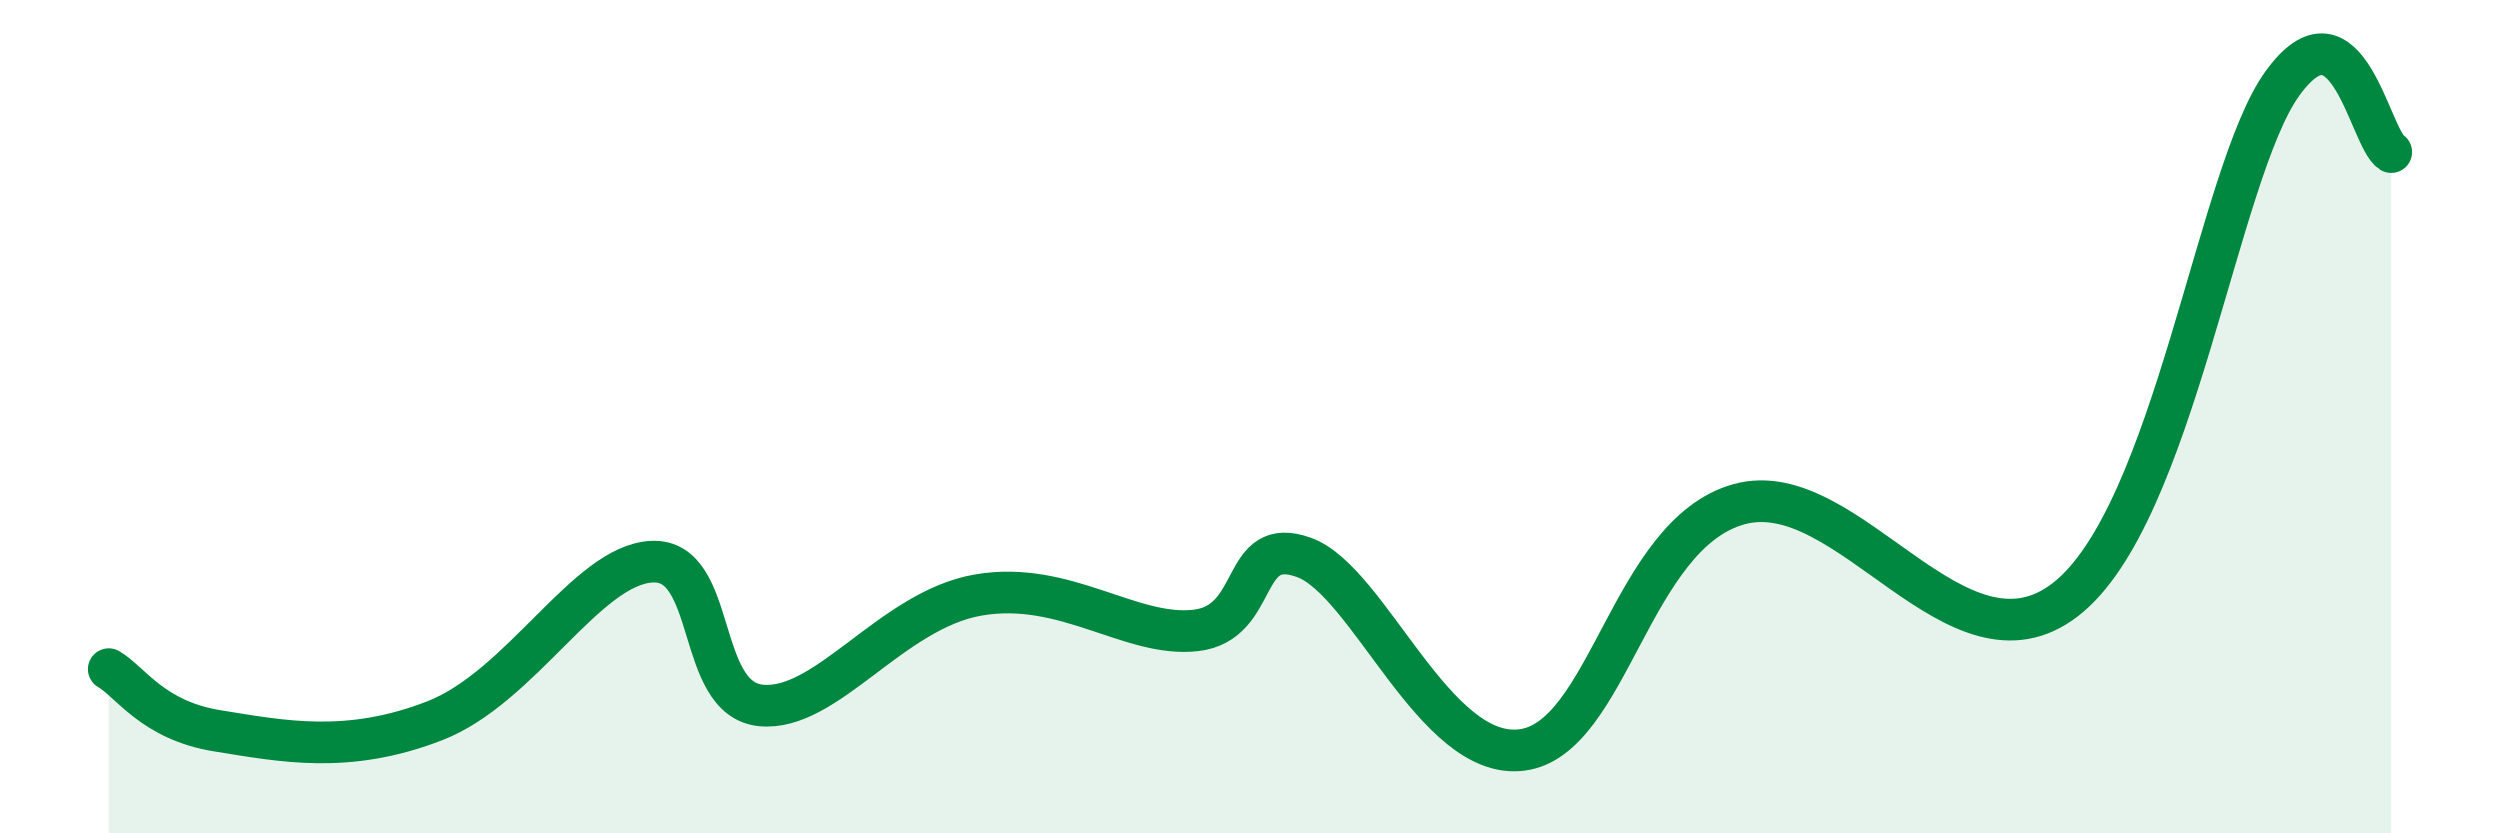
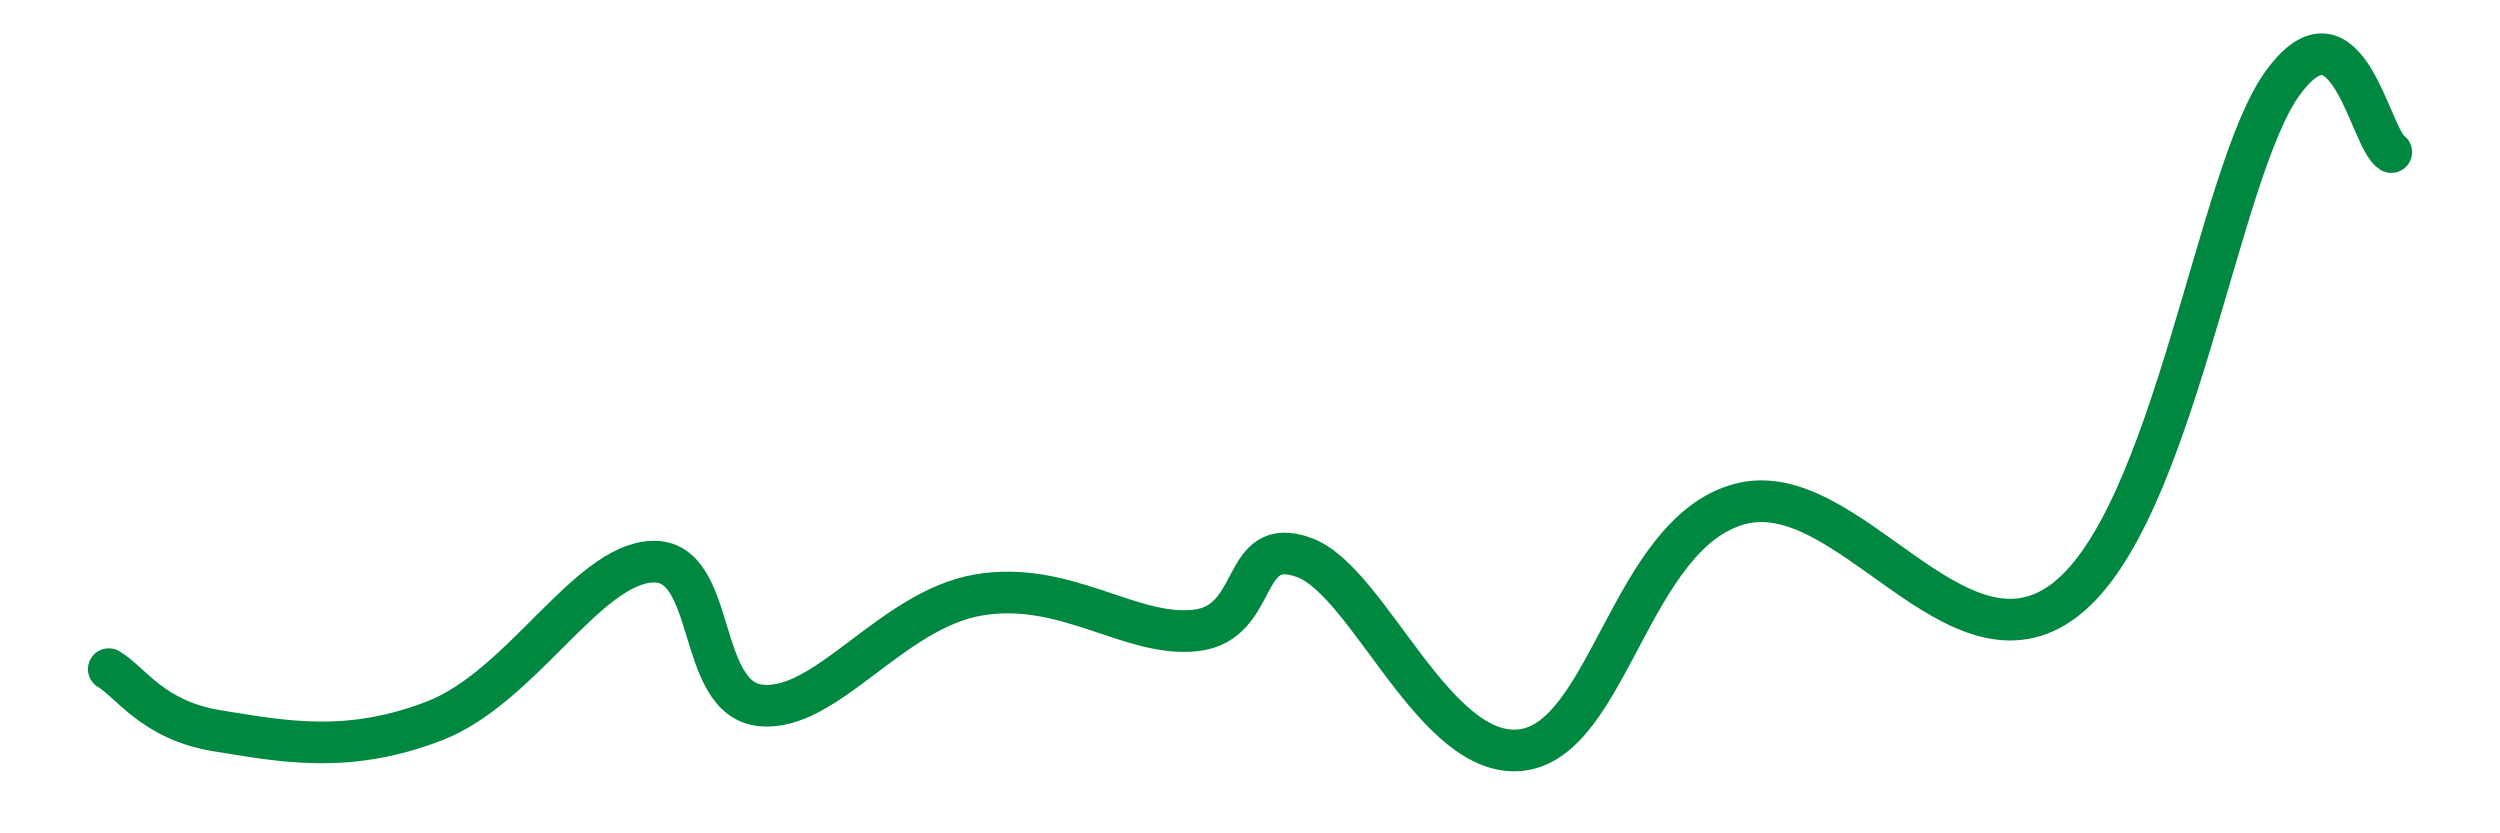
<svg xmlns="http://www.w3.org/2000/svg" width="60" height="20" viewBox="0 0 60 20">
-   <path d="M 2.61,16.06 C 3.13,16.36 3.66,17.29 5.22,17.54 C 6.78,17.79 8.34,18.11 10.43,17.3 C 12.52,16.49 14.08,13.55 15.65,13.48 C 17.22,13.41 16.69,16.77 18.26,16.93 C 19.83,17.09 21.39,14.64 23.48,14.28 C 25.57,13.92 27.14,15.31 28.7,15.13 C 30.26,14.95 29.74,12.81 31.3,13.38 C 32.86,13.95 34.43,18.26 36.52,18 C 38.61,17.74 39.13,12.82 41.74,12.1 C 44.35,11.38 46.96,16.41 49.57,14.39 C 52.18,12.37 53.22,4.15 54.78,2 C 56.34,-0.15 56.87,3.32 57.39,3.65L57.39 20L2.61 20Z" fill="#008740" opacity="0.1" stroke-linecap="round" stroke-linejoin="round" />
  <path d="M 2.61,16.06 C 3.13,16.36 3.66,17.29 5.22,17.54 C 6.78,17.79 8.34,18.11 10.43,17.3 C 12.52,16.49 14.08,13.55 15.65,13.48 C 17.22,13.41 16.69,16.77 18.26,16.93 C 19.83,17.09 21.39,14.64 23.48,14.28 C 25.57,13.92 27.14,15.31 28.7,15.13 C 30.26,14.95 29.74,12.81 31.3,13.38 C 32.86,13.95 34.43,18.26 36.52,18 C 38.61,17.74 39.13,12.82 41.74,12.1 C 44.35,11.38 46.96,16.41 49.57,14.39 C 52.18,12.37 53.22,4.15 54.78,2 C 56.34,-0.15 56.87,3.32 57.39,3.65" stroke="#008740" stroke-width="1" fill="none" stroke-linecap="round" stroke-linejoin="round" />
</svg>